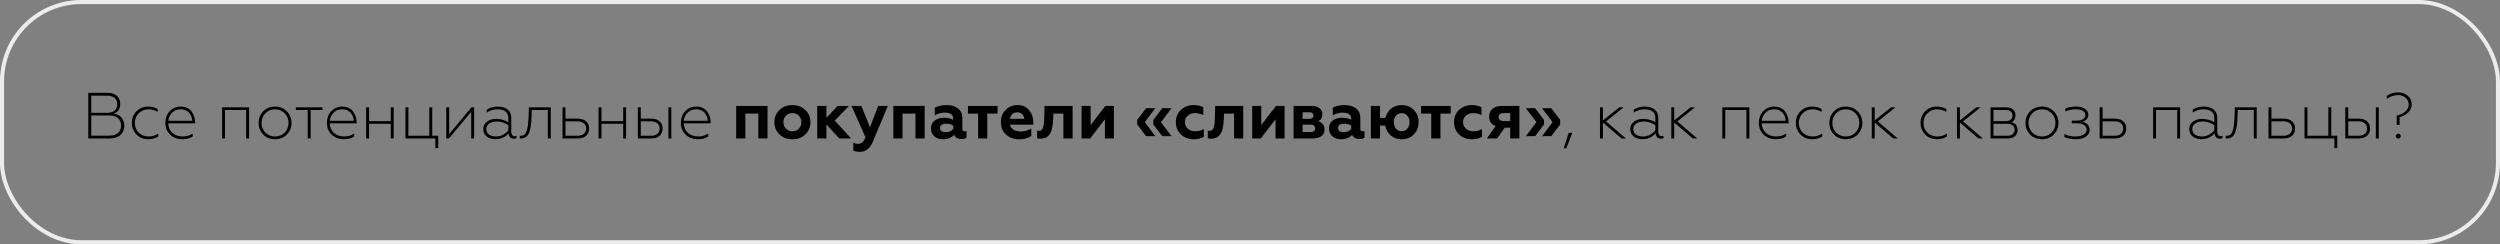
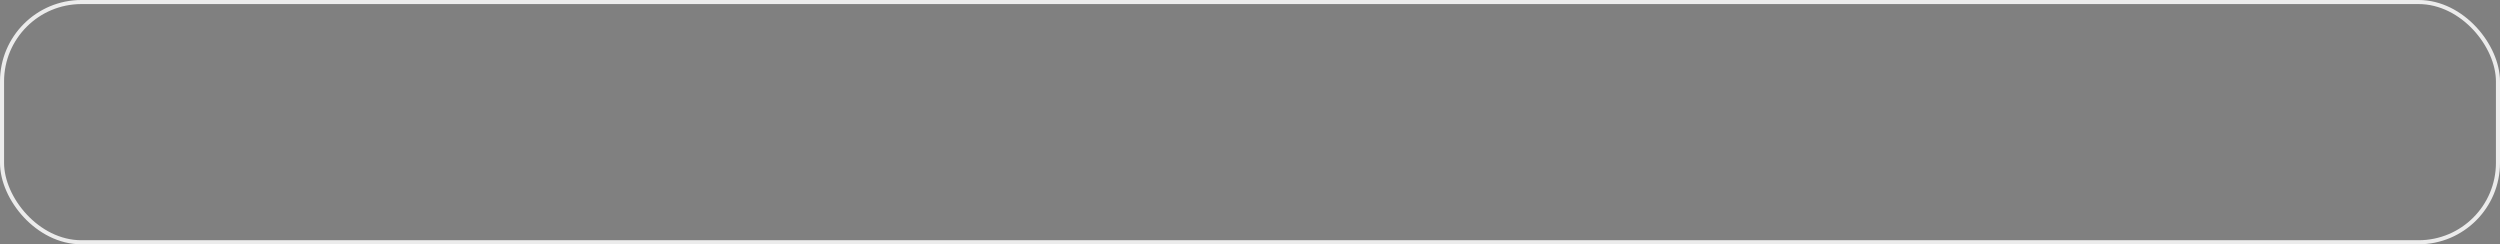
<svg xmlns="http://www.w3.org/2000/svg" width="614" height="60" viewBox="0 0 614 60" fill="none">
  <rect x="0" y="0" width="614" height="60" fill="#808080" stroke="none" />
-   <path d="M26.928 34H21.68V22.8H26.384C27.365 22.8 28.133 23.04 28.688 23.52C29.243 24 29.52 24.661 29.52 25.504C29.52 26.741 29.003 27.541 27.968 27.904C28.768 28.021 29.392 28.347 29.84 28.88C30.299 29.413 30.528 30.085 30.528 30.896C30.528 31.845 30.208 32.603 29.568 33.168C28.928 33.723 28.048 34 26.928 34ZM22.416 28.352V33.312H26.816C27.744 33.312 28.459 33.099 28.96 32.672C29.472 32.235 29.728 31.621 29.728 30.832C29.728 30.043 29.472 29.435 28.96 29.008C28.459 28.571 27.744 28.352 26.816 28.352H22.416ZM22.416 23.488V27.712H26.288C27.088 27.712 27.707 27.531 28.144 27.168C28.581 26.795 28.8 26.272 28.8 25.6C28.8 24.928 28.581 24.411 28.144 24.048C27.707 23.675 27.088 23.488 26.288 23.488H22.416ZM36.396 34.192C35.223 34.192 34.263 33.803 33.516 33.024C32.759 32.235 32.38 31.285 32.38 30.176C32.38 29.077 32.759 28.133 33.516 27.344C34.263 26.565 35.228 26.176 36.412 26.176C37.265 26.176 38.033 26.373 38.716 26.768V27.472C38.001 27.056 37.26 26.848 36.492 26.848C35.532 26.848 34.727 27.168 34.076 27.808C33.436 28.448 33.116 29.243 33.116 30.192C33.116 31.141 33.436 31.936 34.076 32.576C34.737 33.205 35.543 33.52 36.492 33.52C37.388 33.52 38.177 33.28 38.86 32.8V33.52C38.188 33.968 37.367 34.192 36.396 34.192ZM44.774 34.192C43.569 34.192 42.577 33.819 41.798 33.072C41.009 32.315 40.614 31.355 40.614 30.192C40.614 29.04 40.966 28.085 41.67 27.328C42.374 26.56 43.286 26.176 44.406 26.176C45.036 26.176 45.59 26.304 46.07 26.56C46.55 26.805 46.918 27.141 47.174 27.568C47.676 28.368 47.926 29.195 47.926 30.048V30.288H41.334C41.356 31.259 41.692 32.037 42.342 32.624C43.004 33.221 43.846 33.52 44.87 33.52C45.788 33.52 46.609 33.28 47.334 32.8V33.504C46.737 33.963 45.884 34.192 44.774 34.192ZM41.35 29.664H47.206C47.206 29.365 47.153 29.061 47.046 28.752C46.94 28.443 46.78 28.144 46.566 27.856C46.364 27.557 46.07 27.317 45.686 27.136C45.302 26.944 44.87 26.848 44.39 26.848C43.494 26.848 42.774 27.136 42.23 27.712C41.686 28.288 41.393 28.939 41.35 29.664ZM55.254 34H54.534V26.368H61.174V34H60.454V27.024H55.254V34ZM65.185 32.576C65.836 33.205 66.625 33.52 67.553 33.52C68.492 33.52 69.276 33.205 69.905 32.576C70.545 31.936 70.865 31.141 70.865 30.192C70.865 29.243 70.545 28.448 69.905 27.808C69.276 27.168 68.492 26.848 67.553 26.848C66.614 26.848 65.825 27.168 65.185 27.808C64.556 28.459 64.241 29.253 64.241 30.192C64.241 31.131 64.556 31.925 65.185 32.576ZM70.465 33.024C69.718 33.803 68.748 34.192 67.553 34.192C66.348 34.192 65.372 33.803 64.625 33.024C63.878 32.245 63.505 31.301 63.505 30.192C63.505 29.083 63.878 28.139 64.625 27.36C65.382 26.571 66.358 26.176 67.553 26.176C68.737 26.176 69.708 26.571 70.465 27.36C71.222 28.149 71.601 29.093 71.601 30.192C71.601 31.291 71.222 32.235 70.465 33.024ZM76.299 34H75.579V27.024H72.667V26.368H79.211V27.024H76.299V34ZM84.446 34.192C83.241 34.192 82.249 33.819 81.47 33.072C80.681 32.315 80.286 31.355 80.286 30.192C80.286 29.04 80.638 28.085 81.342 27.328C82.046 26.56 82.958 26.176 84.078 26.176C84.708 26.176 85.262 26.304 85.742 26.56C86.222 26.805 86.59 27.141 86.846 27.568C87.348 28.368 87.598 29.195 87.598 30.048V30.288H81.006C81.028 31.259 81.364 32.037 82.014 32.624C82.676 33.221 83.518 33.52 84.542 33.52C85.46 33.52 86.281 33.28 87.006 32.8V33.504C86.409 33.963 85.556 34.192 84.446 34.192ZM81.022 29.664H86.878C86.878 29.365 86.825 29.061 86.718 28.752C86.612 28.443 86.452 28.144 86.238 27.856C86.036 27.557 85.742 27.317 85.358 27.136C84.974 26.944 84.542 26.848 84.062 26.848C83.166 26.848 82.446 27.136 81.902 27.712C81.358 28.288 81.065 28.939 81.022 29.664ZM90.644 34H89.924V26.368H90.644V29.744H95.972V26.368H96.692V34H95.972V30.4H90.644V34ZM107.629 36.384H106.925V34H99.581V26.368H100.301V33.344H105.437V26.368H106.157V33.344H107.629V36.384ZM110.268 34H109.596V26.368H110.316V32.912L115.788 26.368H116.444V34H115.724V27.472L110.268 34ZM121.842 33.52C122.45 33.52 123.021 33.376 123.554 33.088C124.088 32.8 124.52 32.437 124.85 32V30.736C123.933 30.139 123 29.84 122.05 29.84C121.25 29.84 120.616 30.011 120.146 30.352C119.677 30.683 119.442 31.125 119.442 31.68C119.442 32.277 119.666 32.736 120.114 33.056C120.562 33.365 121.138 33.52 121.842 33.52ZM121.634 34.192C120.845 34.192 120.152 33.973 119.554 33.536C118.978 33.088 118.69 32.475 118.69 31.696C118.69 30.939 118.989 30.336 119.586 29.888C120.184 29.429 120.941 29.2 121.858 29.2C122.946 29.2 123.944 29.477 124.85 30.032V29.024C124.85 27.573 123.944 26.848 122.13 26.848C121.213 26.848 120.349 27.12 119.538 27.664V26.928C120.317 26.427 121.224 26.176 122.258 26.176C123.282 26.176 124.088 26.416 124.674 26.896C125.272 27.365 125.57 28.053 125.57 28.96V32.352C125.57 32.683 125.645 32.949 125.794 33.152C125.944 33.344 126.146 33.44 126.402 33.44C126.573 33.44 126.722 33.408 126.85 33.344V33.936C126.701 34.021 126.493 34.064 126.226 34.064C125.864 34.064 125.56 33.952 125.314 33.728C125.08 33.493 124.946 33.163 124.914 32.736C124.082 33.707 122.989 34.192 121.634 34.192ZM129.824 28.816L129.888 26.368H135.264V34H134.544V27.024H130.592L130.544 28.64C130.533 29.376 130.491 30.032 130.416 30.608C130.352 31.152 130.235 31.701 130.064 32.256C129.723 33.429 129.013 34.016 127.936 34.016C127.797 34.016 127.701 34.011 127.648 34V33.328C127.701 33.339 127.808 33.344 127.968 33.344C128.704 33.344 129.195 32.848 129.44 31.856C129.643 31.077 129.771 30.064 129.824 28.816ZM141.919 34H138.159V26.368H138.879V29.136H141.887C142.751 29.136 143.433 29.355 143.935 29.792C144.436 30.229 144.687 30.816 144.687 31.552C144.687 32.299 144.441 32.896 143.951 33.344C143.46 33.781 142.783 34 141.919 34ZM138.879 29.792V33.344H141.791C142.473 33.344 143.001 33.189 143.375 32.88C143.759 32.56 143.951 32.123 143.951 31.568C143.951 31.013 143.759 30.581 143.375 30.272C143.001 29.952 142.473 29.792 141.791 29.792H138.879ZM147.723 34H147.003V26.368H147.723V29.744H153.051V26.368H153.771V34H153.051V30.4H147.723V34ZM164.883 34H164.163V26.368H164.883V34ZM159.971 34H156.659V26.368H157.379V29.136H159.955C160.819 29.136 161.496 29.355 161.987 29.792C162.488 30.229 162.739 30.816 162.739 31.552C162.739 32.299 162.493 32.896 162.003 33.344C161.523 33.781 160.845 34 159.971 34ZM157.379 29.792V33.344H159.843C160.525 33.344 161.053 33.189 161.427 32.88C161.811 32.571 162.003 32.133 162.003 31.568C162.003 31.003 161.811 30.565 161.427 30.256C161.053 29.947 160.525 29.792 159.843 29.792H157.379ZM171.384 34.192C170.178 34.192 169.186 33.819 168.408 33.072C167.618 32.315 167.224 31.355 167.224 30.192C167.224 29.04 167.576 28.085 168.28 27.328C168.984 26.56 169.896 26.176 171.016 26.176C171.645 26.176 172.2 26.304 172.68 26.56C173.16 26.805 173.528 27.141 173.784 27.568C174.285 28.368 174.536 29.195 174.536 30.048V30.288H167.944C167.965 31.259 168.301 32.037 168.952 32.624C169.613 33.221 170.456 33.52 171.48 33.52C172.397 33.52 173.218 33.28 173.944 32.8V33.504C173.346 33.963 172.493 34.192 171.384 34.192ZM167.96 29.664H173.816C173.816 29.365 173.762 29.061 173.656 28.752C173.549 28.443 173.389 28.144 173.176 27.856C172.973 27.557 172.68 27.317 172.296 27.136C171.912 26.944 171.48 26.848 171 26.848C170.104 26.848 169.384 27.136 168.84 27.712C168.296 28.288 168.002 28.939 167.96 29.664ZM183.063 34H180.807V26.016H188.503V34H186.247V27.904H183.063V34ZM192.409 30C192.409 30.64 192.617 31.173 193.033 31.6C193.449 32.027 193.977 32.24 194.617 32.24C195.257 32.24 195.785 32.027 196.201 31.6C196.617 31.163 196.825 30.629 196.825 30C196.825 29.36 196.617 28.832 196.201 28.416C195.785 27.989 195.257 27.776 194.617 27.776C193.977 27.776 193.449 27.989 193.033 28.416C192.617 28.832 192.409 29.36 192.409 30ZM190.185 30C190.185 28.816 190.601 27.824 191.433 27.024C192.255 26.213 193.316 25.808 194.617 25.808C195.919 25.808 196.98 26.213 197.801 27.024C198.633 27.835 199.049 28.827 199.049 30C199.049 31.195 198.633 32.197 197.801 33.008C196.969 33.808 195.908 34.208 194.617 34.208C193.327 34.208 192.265 33.808 191.433 33.008C190.601 32.197 190.185 31.195 190.185 30ZM202.969 34H200.713V26.016H202.969V28.928L205.721 26.016H208.489L205.017 29.616L209.033 34H206.121L202.969 30.56V34ZM211.175 37.296C210.514 37.296 209.981 37.189 209.575 36.976V35.008C209.949 35.221 210.354 35.328 210.791 35.328C211.197 35.328 211.533 35.2 211.799 34.944C212.077 34.699 212.333 34.293 212.567 33.728L209.127 26.016H211.559L213.671 31.264L215.671 26.016H218.055L214.359 34.832C213.655 36.475 212.594 37.296 211.175 37.296ZM221.657 34H219.401V26.016H227.097V34H224.841V27.904H221.657V34ZM236.907 32.256C237.099 32.256 237.254 32.224 237.371 32.16V33.808C237.083 34.032 236.678 34.144 236.155 34.144C235.248 34.144 234.646 33.803 234.347 33.12C233.643 33.845 232.726 34.208 231.595 34.208C230.72 34.208 230.011 33.963 229.467 33.472C228.923 32.981 228.651 32.336 228.651 31.536C228.651 30.683 228.96 30.032 229.579 29.584C230.198 29.136 230.939 28.912 231.803 28.912C232.71 28.912 233.478 29.077 234.107 29.408V29.168C234.107 28.165 233.403 27.664 231.995 27.664C231.131 27.664 230.326 27.888 229.579 28.336V26.448C230.39 26.021 231.376 25.808 232.539 25.808C233.691 25.808 234.608 26.085 235.291 26.64C235.995 27.195 236.347 27.963 236.347 28.944V31.648C236.347 32.053 236.534 32.256 236.907 32.256ZM234.107 31.648V30.848C233.638 30.539 233.083 30.384 232.443 30.384C231.963 30.384 231.579 30.475 231.291 30.656C231.014 30.837 230.875 31.093 230.875 31.424C230.875 31.765 231.003 32.027 231.259 32.208C231.515 32.379 231.862 32.464 232.299 32.464C233.088 32.464 233.691 32.192 234.107 31.648ZM242.476 34H240.22V27.904H237.724V26.016H245.004V27.904H242.476V34ZM250.242 34.208C248.994 34.208 247.944 33.824 247.09 33.056C246.237 32.288 245.81 31.269 245.81 30C245.81 28.816 246.194 27.824 246.962 27.024C247.73 26.213 248.733 25.808 249.97 25.808C251.122 25.808 252.045 26.219 252.738 27.04C253.432 27.861 253.778 28.859 253.778 30.032V30.624H248.05C248.168 31.157 248.461 31.568 248.93 31.856C249.41 32.144 250.008 32.288 250.722 32.288C251.608 32.288 252.461 32.053 253.282 31.584V33.392C252.568 33.936 251.554 34.208 250.242 34.208ZM248.05 29.184H251.554C251.533 28.725 251.368 28.347 251.058 28.048C250.76 27.739 250.365 27.584 249.874 27.584C249.373 27.584 248.957 27.733 248.626 28.032C248.296 28.32 248.104 28.704 248.05 29.184ZM261.174 27.904H258.71L258.678 29.024C258.625 30.208 258.502 31.141 258.31 31.824C258.108 32.539 257.788 33.088 257.35 33.472C256.924 33.845 256.332 34.043 255.574 34.064C255.18 34.064 254.897 34.016 254.726 33.92V32.08C254.844 32.123 254.998 32.144 255.19 32.144C255.713 32.144 256.06 31.803 256.23 31.12C256.39 30.512 256.476 29.595 256.486 28.368L256.534 26.016H263.43V34H261.174V27.904ZM267.747 34H265.635V26.016H267.859V30.72L271.475 26.016H273.587V34H271.363V29.296L267.747 34ZM283.741 33.44H281.485L279.293 30.576V29.44L281.485 26.576H283.741L281.165 30L283.741 33.44ZM287.725 33.44H285.453L283.261 30.576V29.44L285.453 26.576H287.725L285.133 30L287.725 33.44ZM293.131 34.208C291.947 34.208 290.928 33.824 290.075 33.056C289.221 32.267 288.795 31.243 288.795 29.984C288.795 28.725 289.221 27.717 290.075 26.96C290.939 26.192 291.968 25.808 293.163 25.808C294.037 25.808 294.827 25.984 295.531 26.336V28.256C294.837 27.936 294.16 27.776 293.499 27.776C292.795 27.776 292.203 27.984 291.723 28.4C291.253 28.805 291.019 29.339 291.019 30C291.019 30.661 291.259 31.2 291.739 31.616C292.219 32.032 292.805 32.24 293.499 32.24C294.32 32.24 295.04 32.059 295.659 31.696V33.616C294.912 34.011 294.069 34.208 293.131 34.208ZM303.081 27.904H300.617L300.585 29.024C300.531 30.208 300.409 31.141 300.217 31.824C300.014 32.539 299.694 33.088 299.257 33.472C298.83 33.845 298.238 34.043 297.481 34.064C297.086 34.064 296.803 34.016 296.633 33.92V32.08C296.75 32.123 296.905 32.144 297.097 32.144C297.619 32.144 297.966 31.803 298.137 31.12C298.297 30.512 298.382 29.595 298.393 28.368L298.441 26.016H305.337V34H303.081V27.904ZM309.654 34H307.542V26.016H309.766V30.72L313.382 26.016H315.494V34H313.27V29.296L309.654 34ZM322.402 34H317.698V26.016H322.21C323.02 26.016 323.65 26.208 324.098 26.592C324.546 26.965 324.77 27.456 324.77 28.064C324.77 28.864 324.444 29.429 323.794 29.76C324.807 30.112 325.314 30.795 325.314 31.808C325.314 32.491 325.058 33.029 324.546 33.424C324.034 33.808 323.319 34 322.402 34ZM319.922 30.624V32.416H321.842C322.62 32.416 323.01 32.117 323.01 31.52C323.01 30.923 322.62 30.624 321.842 30.624H319.922ZM319.922 27.568V29.2H321.49C322.204 29.2 322.562 28.928 322.562 28.384C322.562 27.84 322.204 27.568 321.49 27.568H319.922ZM334.657 32.256C334.849 32.256 335.004 32.224 335.121 32.16V33.808C334.833 34.032 334.428 34.144 333.905 34.144C332.998 34.144 332.396 33.803 332.097 33.12C331.393 33.845 330.476 34.208 329.345 34.208C328.47 34.208 327.761 33.963 327.217 33.472C326.673 32.981 326.401 32.336 326.401 31.536C326.401 30.683 326.71 30.032 327.329 29.584C327.948 29.136 328.689 28.912 329.553 28.912C330.46 28.912 331.228 29.077 331.857 29.408V29.168C331.857 28.165 331.153 27.664 329.745 27.664C328.881 27.664 328.076 27.888 327.329 28.336V26.448C328.14 26.021 329.126 25.808 330.289 25.808C331.441 25.808 332.358 26.085 333.041 26.64C333.745 27.195 334.097 27.963 334.097 28.944V31.648C334.097 32.053 334.284 32.256 334.657 32.256ZM331.857 31.648V30.848C331.388 30.539 330.833 30.384 330.193 30.384C329.713 30.384 329.329 30.475 329.041 30.656C328.764 30.837 328.625 31.093 328.625 31.424C328.625 31.765 328.753 32.027 329.009 32.208C329.265 32.379 329.612 32.464 330.049 32.464C330.838 32.464 331.441 32.192 331.857 31.648ZM344.266 34.208C343.21 34.208 342.309 33.893 341.562 33.264C340.847 32.645 340.399 31.84 340.218 30.848H338.938V34H336.682V26.016H338.938V28.96H340.266C340.479 28.032 340.938 27.275 341.642 26.688C342.357 26.101 343.231 25.808 344.266 25.808C345.482 25.808 346.474 26.213 347.242 27.024C348.021 27.813 348.41 28.805 348.41 30C348.41 31.195 348.021 32.197 347.242 33.008C346.474 33.808 345.482 34.208 344.266 34.208ZM344.266 32.24C344.831 32.24 345.29 32.027 345.642 31.6C346.005 31.173 346.186 30.64 346.186 30C346.186 29.36 346.005 28.832 345.642 28.416C345.29 27.989 344.831 27.776 344.266 27.776C343.69 27.776 343.221 27.989 342.858 28.416C342.495 28.832 342.314 29.36 342.314 30C342.314 30.629 342.49 31.163 342.842 31.6C343.205 32.027 343.679 32.24 344.266 32.24ZM353.773 34H351.517V27.904H349.021V26.016H356.301V27.904H353.773V34ZM361.443 34.208C360.259 34.208 359.241 33.824 358.387 33.056C357.534 32.267 357.107 31.243 357.107 29.984C357.107 28.725 357.534 27.717 358.387 26.96C359.251 26.192 360.281 25.808 361.475 25.808C362.35 25.808 363.139 25.984 363.843 26.336V28.256C363.15 27.936 362.473 27.776 361.811 27.776C361.107 27.776 360.515 27.984 360.035 28.4C359.566 28.805 359.331 29.339 359.331 30C359.331 30.661 359.571 31.2 360.051 31.616C360.531 32.032 361.118 32.24 361.811 32.24C362.633 32.24 363.353 32.059 363.971 31.696V33.616C363.225 34.011 362.382 34.208 361.443 34.208ZM367.709 34H365.181L367.325 30.96C366.269 30.576 365.741 29.792 365.741 28.608C365.741 27.829 366.008 27.205 366.541 26.736C367.085 26.256 367.864 26.016 368.877 26.016H373.165V34H370.909V31.36H369.549L367.709 34ZM369.245 29.728H370.909V27.776H369.245C368.872 27.776 368.579 27.861 368.365 28.032C368.152 28.203 368.045 28.443 368.045 28.752C368.045 29.061 368.152 29.301 368.365 29.472C368.579 29.643 368.872 29.728 369.245 29.728ZM377.018 33.44H374.762L377.338 30L374.762 26.576H377.018L379.21 29.44V30.576L377.018 33.44ZM380.986 33.44H378.73L381.306 30L378.73 26.576H380.986L383.178 29.44V30.576L380.986 33.44ZM384.68 36.432H384.056L385.272 32.608H386.168L384.68 36.432ZM393.676 34H392.956V26.368H393.676V29.584L397.692 26.368H398.748L394.444 29.824L399.324 34H398.236L393.676 30.096V34ZM403.545 33.52C404.153 33.52 404.724 33.376 405.257 33.088C405.791 32.8 406.223 32.437 406.553 32V30.736C405.636 30.139 404.703 29.84 403.753 29.84C402.953 29.84 402.319 30.011 401.849 30.352C401.38 30.683 401.145 31.125 401.145 31.68C401.145 32.277 401.369 32.736 401.817 33.056C402.265 33.365 402.841 33.52 403.545 33.52ZM403.337 34.192C402.548 34.192 401.855 33.973 401.257 33.536C400.681 33.088 400.393 32.475 400.393 31.696C400.393 30.939 400.692 30.336 401.289 29.888C401.887 29.429 402.644 29.2 403.561 29.2C404.649 29.2 405.647 29.477 406.553 30.032V29.024C406.553 27.573 405.647 26.848 403.833 26.848C402.916 26.848 402.052 27.12 401.241 27.664V26.928C402.02 26.427 402.927 26.176 403.961 26.176C404.985 26.176 405.791 26.416 406.377 26.896C406.975 27.365 407.273 28.053 407.273 28.96V32.352C407.273 32.683 407.348 32.949 407.497 33.152C407.647 33.344 407.849 33.44 408.105 33.44C408.276 33.44 408.425 33.408 408.553 33.344V33.936C408.404 34.021 408.196 34.064 407.929 34.064C407.567 34.064 407.263 33.952 407.017 33.728C406.783 33.493 406.649 33.163 406.617 32.736C405.785 33.707 404.692 34.192 403.337 34.192ZM411.191 34H410.471V26.368H411.191V29.584L415.207 26.368H416.263L411.959 29.824L416.839 34H415.751L411.191 30.096V34ZM423.723 34H423.003V26.368H429.642V34H428.923V27.024H423.723V34ZM436.134 34.192C434.928 34.192 433.936 33.819 433.158 33.072C432.368 32.315 431.974 31.355 431.974 30.192C431.974 29.04 432.326 28.085 433.03 27.328C433.734 26.56 434.646 26.176 435.766 26.176C436.395 26.176 436.95 26.304 437.43 26.56C437.91 26.805 438.278 27.141 438.534 27.568C439.035 28.368 439.286 29.195 439.286 30.048V30.288H432.694C432.715 31.259 433.051 32.037 433.702 32.624C434.363 33.221 435.206 33.52 436.23 33.52C437.147 33.52 437.968 33.28 438.694 32.8V33.504C438.096 33.963 437.243 34.192 436.134 34.192ZM432.71 29.664H438.566C438.566 29.365 438.512 29.061 438.406 28.752C438.299 28.443 438.139 28.144 437.926 27.856C437.723 27.557 437.43 27.317 437.046 27.136C436.662 26.944 436.23 26.848 435.75 26.848C434.854 26.848 434.134 27.136 433.59 27.712C433.046 28.288 432.752 28.939 432.71 29.664ZM445.068 34.192C443.895 34.192 442.935 33.803 442.188 33.024C441.431 32.235 441.052 31.285 441.052 30.176C441.052 29.077 441.431 28.133 442.188 27.344C442.935 26.565 443.9 26.176 445.084 26.176C445.937 26.176 446.705 26.373 447.388 26.768V27.472C446.673 27.056 445.932 26.848 445.164 26.848C444.204 26.848 443.399 27.168 442.748 27.808C442.108 28.448 441.788 29.243 441.788 30.192C441.788 31.141 442.108 31.936 442.748 32.576C443.409 33.205 444.215 33.52 445.164 33.52C446.06 33.52 446.849 33.28 447.532 32.8V33.52C446.86 33.968 446.039 34.192 445.068 34.192ZM450.966 32.576C451.617 33.205 452.406 33.52 453.334 33.52C454.273 33.52 455.057 33.205 455.686 32.576C456.326 31.936 456.646 31.141 456.646 30.192C456.646 29.243 456.326 28.448 455.686 27.808C455.057 27.168 454.273 26.848 453.334 26.848C452.396 26.848 451.606 27.168 450.966 27.808C450.337 28.459 450.022 29.253 450.022 30.192C450.022 31.131 450.337 31.925 450.966 32.576ZM456.246 33.024C455.5 33.803 454.529 34.192 453.334 34.192C452.129 34.192 451.153 33.803 450.406 33.024C449.66 32.245 449.286 31.301 449.286 30.192C449.286 29.083 449.66 28.139 450.406 27.36C451.164 26.571 452.14 26.176 453.334 26.176C454.518 26.176 455.489 26.571 456.246 27.36C457.004 28.149 457.382 29.093 457.382 30.192C457.382 31.291 457.004 32.235 456.246 33.024ZM460.426 34H459.706V26.368H460.426V29.584L464.442 26.368H465.498L461.194 29.824L466.074 34H464.986L460.426 30.096V34ZM475.693 34.192C474.52 34.192 473.56 33.803 472.813 33.024C472.056 32.235 471.677 31.285 471.677 30.176C471.677 29.077 472.056 28.133 472.813 27.344C473.56 26.565 474.525 26.176 475.709 26.176C476.562 26.176 477.33 26.373 478.013 26.768V27.472C477.298 27.056 476.557 26.848 475.789 26.848C474.829 26.848 474.024 27.168 473.373 27.808C472.733 28.448 472.413 29.243 472.413 30.192C472.413 31.141 472.733 31.936 473.373 32.576C474.034 33.205 474.84 33.52 475.789 33.52C476.685 33.52 477.474 33.28 478.157 32.8V33.52C477.485 33.968 476.664 34.192 475.693 34.192ZM481.348 34H480.628V26.368H481.348V29.584L485.364 26.368H486.42L482.116 29.824L486.996 34H485.908L481.348 30.096V34ZM493.086 34H488.878V26.368H492.766C493.47 26.368 494.019 26.544 494.414 26.896C494.808 27.237 495.006 27.701 495.006 28.288C495.006 29.141 494.675 29.707 494.014 29.984C495.016 30.272 495.517 30.933 495.517 31.968C495.517 32.587 495.299 33.083 494.862 33.456C494.435 33.819 493.843 34 493.086 34ZM489.598 30.4V33.344H492.942C493.528 33.344 493.982 33.216 494.302 32.96C494.622 32.704 494.782 32.341 494.782 31.872C494.782 31.403 494.622 31.04 494.302 30.784C493.982 30.528 493.528 30.4 492.942 30.4H489.598ZM489.598 27.024V29.744H492.574C493.118 29.744 493.534 29.627 493.822 29.392C494.12 29.157 494.27 28.821 494.27 28.384C494.27 27.947 494.12 27.611 493.822 27.376C493.534 27.141 493.118 27.024 492.574 27.024H489.598ZM499.138 32.576C499.789 33.205 500.578 33.52 501.506 33.52C502.445 33.52 503.229 33.205 503.858 32.576C504.498 31.936 504.818 31.141 504.818 30.192C504.818 29.243 504.498 28.448 503.858 27.808C503.229 27.168 502.445 26.848 501.506 26.848C500.567 26.848 499.778 27.168 499.138 27.808C498.509 28.459 498.194 29.253 498.194 30.192C498.194 31.131 498.509 31.925 499.138 32.576ZM504.418 33.024C503.671 33.803 502.701 34.192 501.506 34.192C500.301 34.192 499.325 33.803 498.578 33.024C497.831 32.245 497.458 31.301 497.458 30.192C497.458 29.083 497.831 28.139 498.578 27.36C499.335 26.571 500.311 26.176 501.506 26.176C502.69 26.176 503.661 26.571 504.418 27.36C505.175 28.149 505.554 29.093 505.554 30.192C505.554 31.291 505.175 32.235 504.418 33.024ZM509.76 34.192C508.694 34.192 507.776 34.011 507.008 33.648V32.928C507.808 33.323 508.699 33.52 509.68 33.52C510.523 33.52 511.2 33.371 511.712 33.072C512.224 32.763 512.48 32.352 512.48 31.84C512.48 31.36 512.262 30.981 511.824 30.704C511.398 30.416 510.827 30.272 510.112 30.272H508.832V29.616H510.112C510.774 29.616 511.28 29.488 511.632 29.232C511.995 28.976 512.176 28.656 512.176 28.272C512.176 27.813 511.963 27.461 511.536 27.216C511.12 26.971 510.539 26.848 509.792 26.848C508.928 26.848 508.08 27.019 507.248 27.36V26.656C508.027 26.336 508.912 26.176 509.904 26.176C510.779 26.176 511.494 26.357 512.048 26.72C512.614 27.083 512.896 27.563 512.896 28.16C512.896 28.981 512.422 29.563 511.472 29.904C512.635 30.224 513.216 30.885 513.216 31.888C513.216 32.581 512.902 33.141 512.272 33.568C511.654 33.984 510.816 34.192 509.76 34.192ZM519.434 34H515.674V26.368H516.394V29.136H519.402C520.266 29.136 520.949 29.355 521.45 29.792C521.952 30.229 522.202 30.816 522.202 31.552C522.202 32.299 521.957 32.896 521.466 33.344C520.976 33.781 520.298 34 519.434 34ZM516.394 29.792V33.344H519.306C519.989 33.344 520.517 33.189 520.89 32.88C521.274 32.56 521.466 32.123 521.466 31.568C521.466 31.013 521.274 30.581 520.89 30.272C520.517 29.952 519.989 29.792 519.306 29.792H516.394ZM529.519 34H528.799V26.368H535.439V34H534.719V27.024H529.519V34ZM540.827 33.52C541.435 33.52 542.005 33.376 542.539 33.088C543.072 32.8 543.504 32.437 543.835 32V30.736C542.917 30.139 541.984 29.84 541.035 29.84C540.235 29.84 539.6 30.011 539.131 30.352C538.661 30.683 538.427 31.125 538.427 31.68C538.427 32.277 538.651 32.736 539.099 33.056C539.547 33.365 540.123 33.52 540.827 33.52ZM540.619 34.192C539.829 34.192 539.136 33.973 538.539 33.536C537.963 33.088 537.675 32.475 537.675 31.696C537.675 30.939 537.973 30.336 538.571 29.888C539.168 29.429 539.925 29.2 540.843 29.2C541.931 29.2 542.928 29.477 543.835 30.032V29.024C543.835 27.573 542.928 26.848 541.115 26.848C540.197 26.848 539.333 27.12 538.523 27.664V26.928C539.301 26.427 540.208 26.176 541.243 26.176C542.267 26.176 543.072 26.416 543.659 26.896C544.256 27.365 544.555 28.053 544.555 28.96V32.352C544.555 32.683 544.629 32.949 544.779 33.152C544.928 33.344 545.131 33.44 545.387 33.44C545.557 33.44 545.707 33.408 545.835 33.344V33.936C545.685 34.021 545.477 34.064 545.211 34.064C544.848 34.064 544.544 33.952 544.299 33.728C544.064 33.493 543.931 33.163 543.899 32.736C543.067 33.707 541.973 34.192 540.619 34.192ZM548.809 28.816L548.873 26.368H554.249V34H553.529V27.024H549.577L549.529 28.64C549.518 29.376 549.475 30.032 549.401 30.608C549.337 31.152 549.219 31.701 549.049 32.256C548.707 33.429 547.998 34.016 546.921 34.016C546.782 34.016 546.686 34.011 546.633 34V33.328C546.686 33.339 546.793 33.344 546.953 33.344C547.689 33.344 548.179 32.848 548.424 31.856C548.627 31.077 548.755 30.064 548.809 28.816ZM560.903 34H557.143V26.368H557.863V29.136H560.871C561.735 29.136 562.418 29.355 562.919 29.792C563.42 30.229 563.671 30.816 563.671 31.552C563.671 32.299 563.426 32.896 562.935 33.344C562.444 33.781 561.767 34 560.903 34ZM557.863 29.792V33.344H560.775C561.458 33.344 561.986 33.189 562.359 32.88C562.743 32.56 562.935 32.123 562.935 31.568C562.935 31.013 562.743 30.581 562.359 30.272C561.986 29.952 561.458 29.792 560.775 29.792H557.863ZM574.035 36.384H573.331V34H565.987V26.368H566.707V33.344H571.843V26.368H572.563V33.344H574.035V36.384ZM584.227 34H583.507V26.368H584.227V34ZM579.315 34H576.003V26.368H576.723V29.136H579.299C580.163 29.136 580.84 29.355 581.331 29.792C581.832 30.229 582.083 30.816 582.083 31.552C582.083 32.299 581.837 32.896 581.347 33.344C580.867 33.781 580.189 34 579.315 34ZM576.723 29.792V33.344H579.187C579.869 33.344 580.397 33.189 580.771 32.88C581.155 32.571 581.347 32.133 581.347 31.568C581.347 31.003 581.155 30.565 580.771 30.256C580.397 29.947 579.869 29.792 579.187 29.792H576.723ZM589.336 30.672H588.632V28.384C589.41 28.224 590.093 27.904 590.68 27.424C591.277 26.923 591.576 26.336 591.576 25.664C591.576 24.992 591.325 24.437 590.824 24C590.333 23.573 589.698 23.36 588.92 23.36C587.96 23.36 587.048 23.68 586.184 24.32V23.584C586.962 22.987 587.896 22.688 588.984 22.688C589.901 22.688 590.685 22.965 591.336 23.52C591.986 24.064 592.312 24.773 592.312 25.648C592.312 26.405 592.024 27.056 591.448 27.6C590.893 28.144 590.189 28.544 589.336 28.8V30.672ZM588.584 33.872C588.402 33.701 588.349 33.504 588.424 33.28C588.509 33.056 588.653 32.917 588.856 32.864C589.058 32.8 589.256 32.848 589.448 33.008C589.629 33.179 589.677 33.376 589.592 33.6C589.517 33.824 589.378 33.963 589.176 34.016C588.973 34.08 588.776 34.032 588.584 33.872Z" fill="black" />
  <rect x="0.5" y="0.5" width="613" height="59" rx="19.5" stroke="#ECECEC" />
</svg>